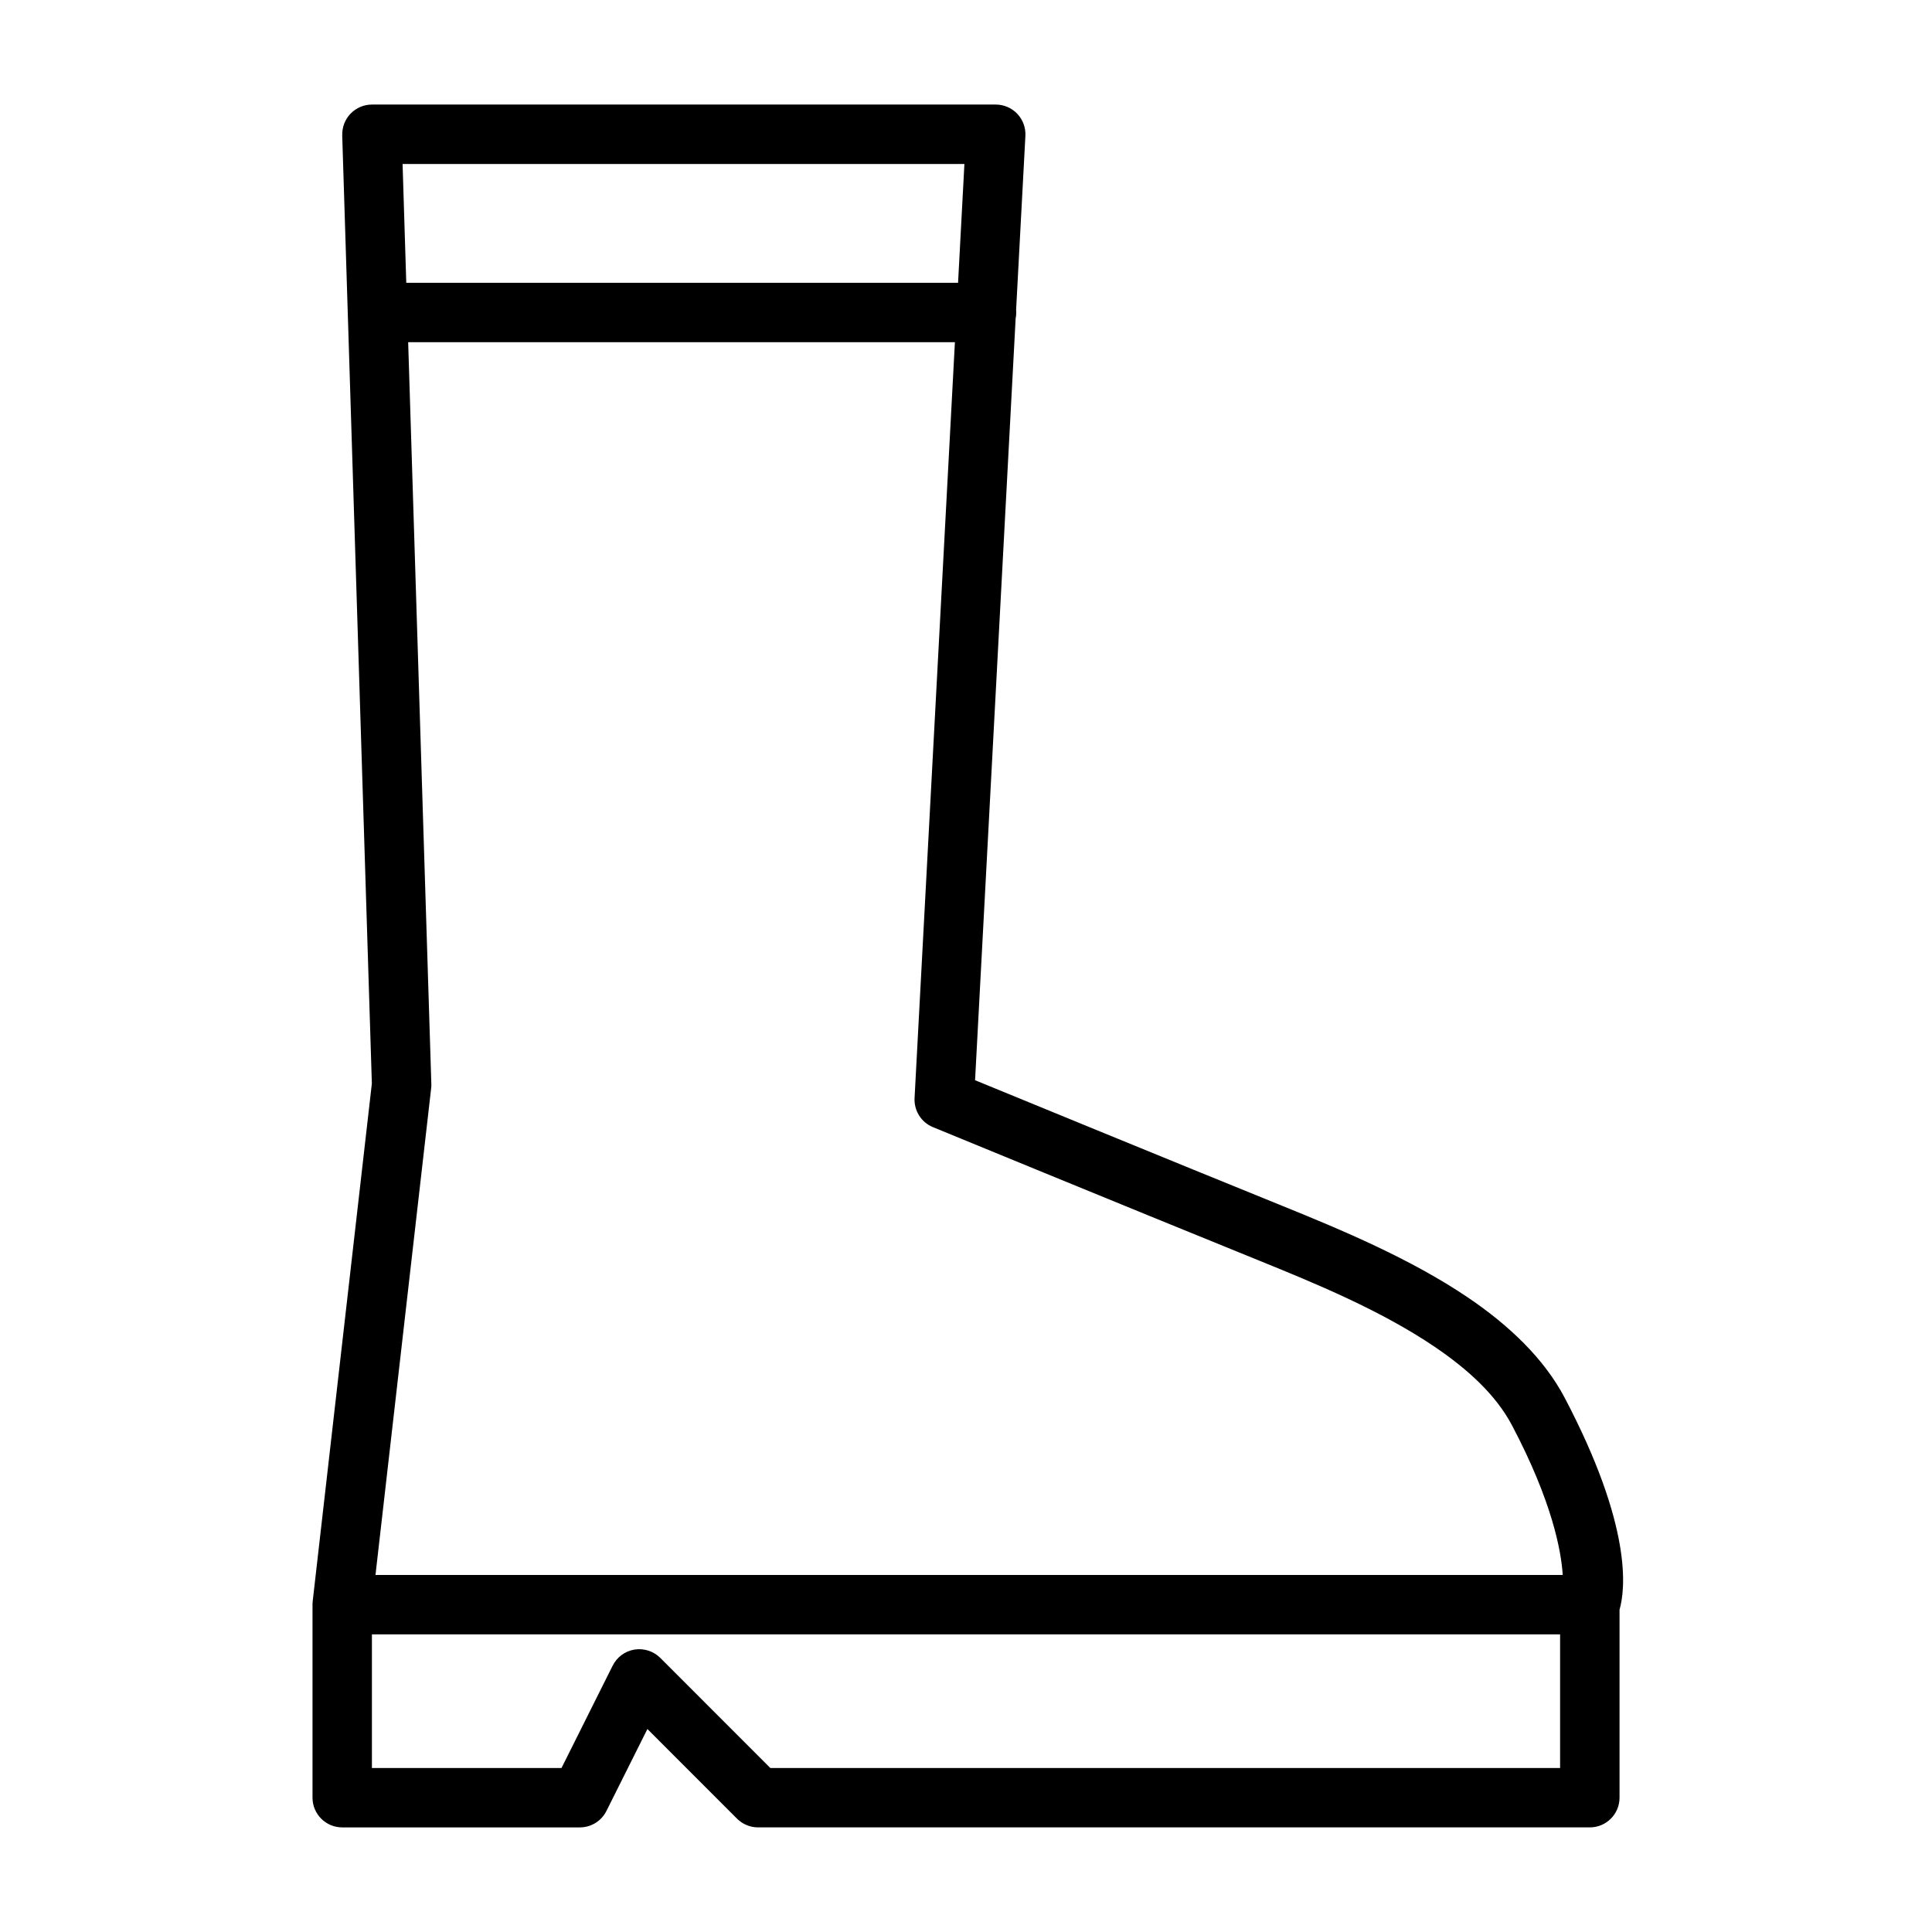
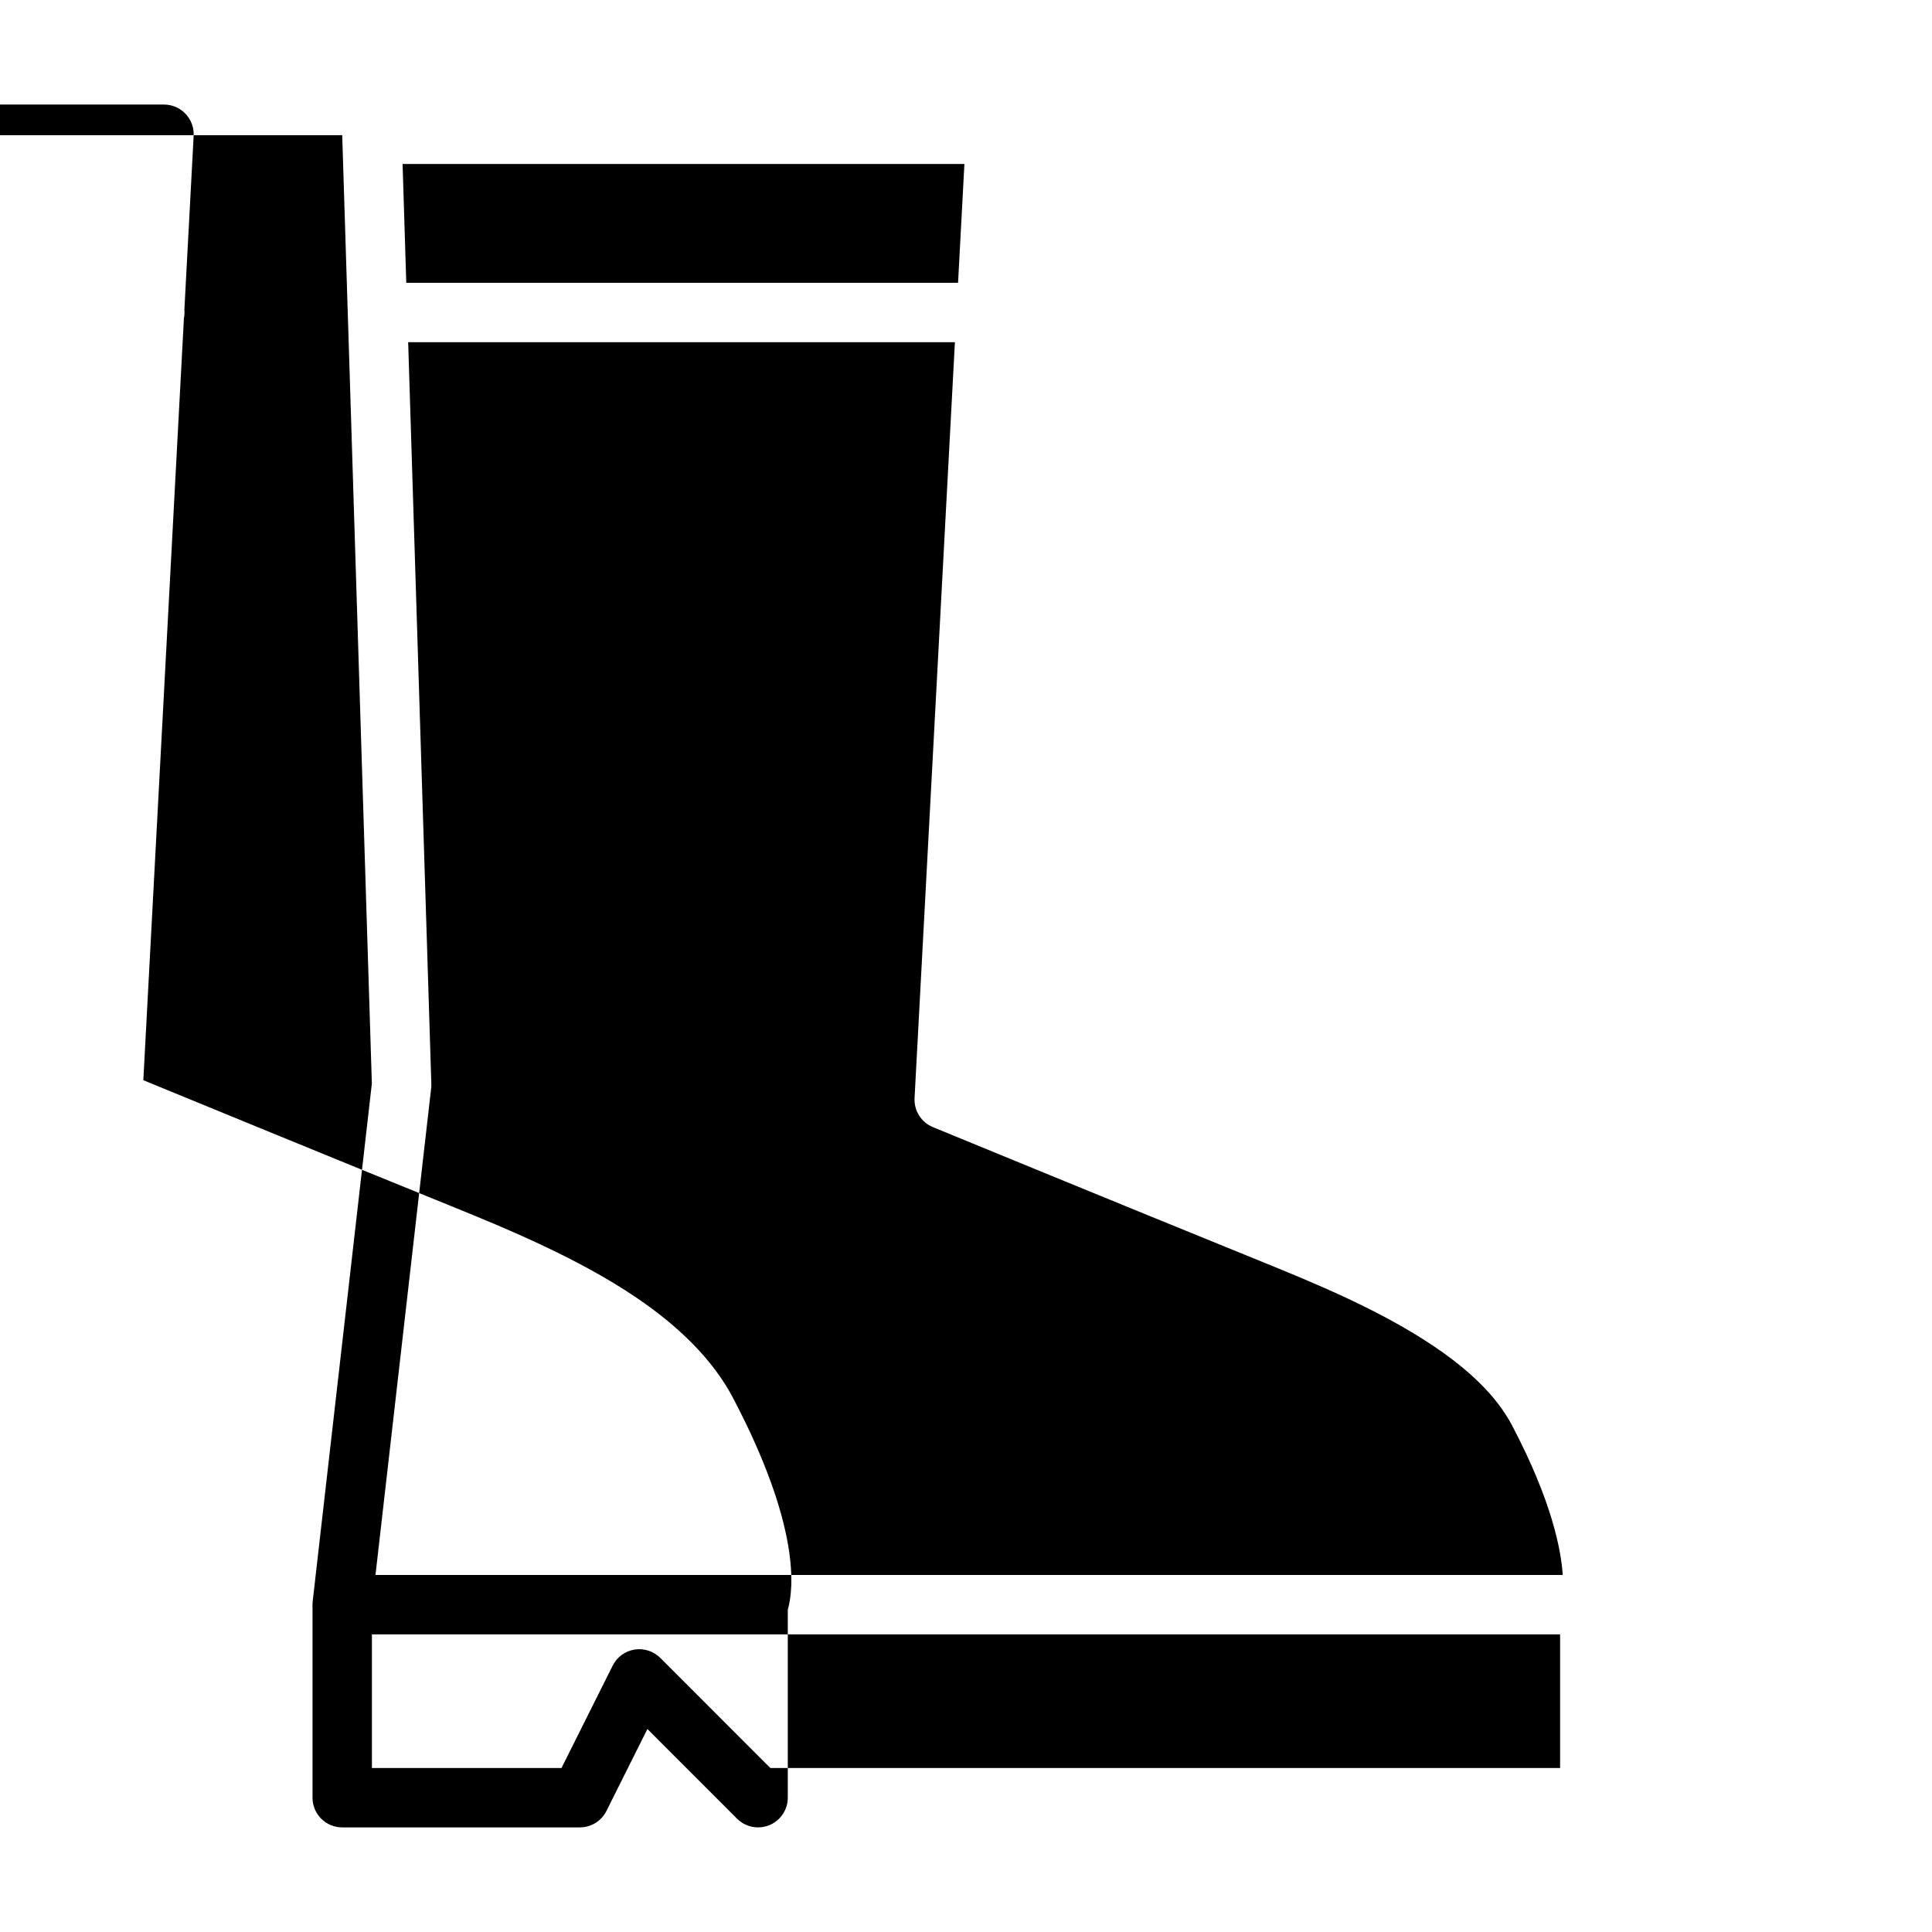
<svg xmlns="http://www.w3.org/2000/svg" fill="#000000" width="800px" height="800px" version="1.1" viewBox="144 144 512 512">
-   <path d="m234.69 179.83 7.856 251.32-15.664 137.08c-0.031 0.25-0.047 0.52-0.062 0.789v51.387c0 4.344 3.527 7.871 7.871 7.871h62.977c2.977 0 5.715-1.684 7.039-4.344l10.863-21.727 23.758 23.773c1.48 1.465 3.481 2.297 5.574 2.297h220.42c4.344 0 7.871-3.527 7.871-7.871v-49.812c1.574-5.496 3.387-22.09-14.547-56.191-5.398-10.25-14.562-19.051-25.551-26.496-15.207-10.312-33.914-18.121-49.309-24.355-30.07-12.203-67.809-27.711-81.383-33.281 0 0 6.879-129.16 10.754-201.9 0.109-0.504 0.156-1.023 0.156-1.559 0-0.234 0-0.488-0.031-0.723l2.457-46.082c0.125-2.156-0.66-4.266-2.141-5.84-1.496-1.574-3.559-2.457-5.715-2.457h-165.31c-2.125 0-4.172 0.867-5.652 2.394-1.48 1.527-2.281 3.59-2.219 5.731zm322.75 397.29v35.426h-209.29l-29.172-29.191c-1.793-1.777-4.328-2.598-6.832-2.203-2.504 0.41-4.644 2-5.777 4.25l-13.57 27.145h-50.238v-35.426h314.88zm-160.38-342.43-10.691 200.31c-0.172 3.336 1.777 6.438 4.863 7.699 0 0 49.23 20.262 86.625 35.441 14.469 5.871 32.102 13.113 46.398 22.812 8.691 5.902 16.168 12.676 20.453 20.797 10.629 20.184 13.02 33.188 13.43 39.629h-314.63l14.754-128.99c0.047-0.379 0.062-0.754 0.047-1.148l-6.141-196.55h144.89zm0.836-15.742h-146.23l-0.977-31.488h148.89z" fill-rule="evenodd" />
+   <path d="m234.69 179.83 7.856 251.32-15.664 137.08c-0.031 0.25-0.047 0.52-0.062 0.789v51.387c0 4.344 3.527 7.871 7.871 7.871h62.977c2.977 0 5.715-1.684 7.039-4.344l10.863-21.727 23.758 23.773c1.48 1.465 3.481 2.297 5.574 2.297c4.344 0 7.871-3.527 7.871-7.871v-49.812c1.574-5.496 3.387-22.09-14.547-56.191-5.398-10.25-14.562-19.051-25.551-26.496-15.207-10.312-33.914-18.121-49.309-24.355-30.07-12.203-67.809-27.711-81.383-33.281 0 0 6.879-129.16 10.754-201.9 0.109-0.504 0.156-1.023 0.156-1.559 0-0.234 0-0.488-0.031-0.723l2.457-46.082c0.125-2.156-0.66-4.266-2.141-5.84-1.496-1.574-3.559-2.457-5.715-2.457h-165.31c-2.125 0-4.172 0.867-5.652 2.394-1.48 1.527-2.281 3.59-2.219 5.731zm322.75 397.29v35.426h-209.29l-29.172-29.191c-1.793-1.777-4.328-2.598-6.832-2.203-2.504 0.41-4.644 2-5.777 4.25l-13.57 27.145h-50.238v-35.426h314.88zm-160.38-342.43-10.691 200.31c-0.172 3.336 1.777 6.438 4.863 7.699 0 0 49.23 20.262 86.625 35.441 14.469 5.871 32.102 13.113 46.398 22.812 8.691 5.902 16.168 12.676 20.453 20.797 10.629 20.184 13.02 33.188 13.43 39.629h-314.63l14.754-128.99c0.047-0.379 0.062-0.754 0.047-1.148l-6.141-196.55h144.89zm0.836-15.742h-146.23l-0.977-31.488h148.89z" fill-rule="evenodd" />
</svg>